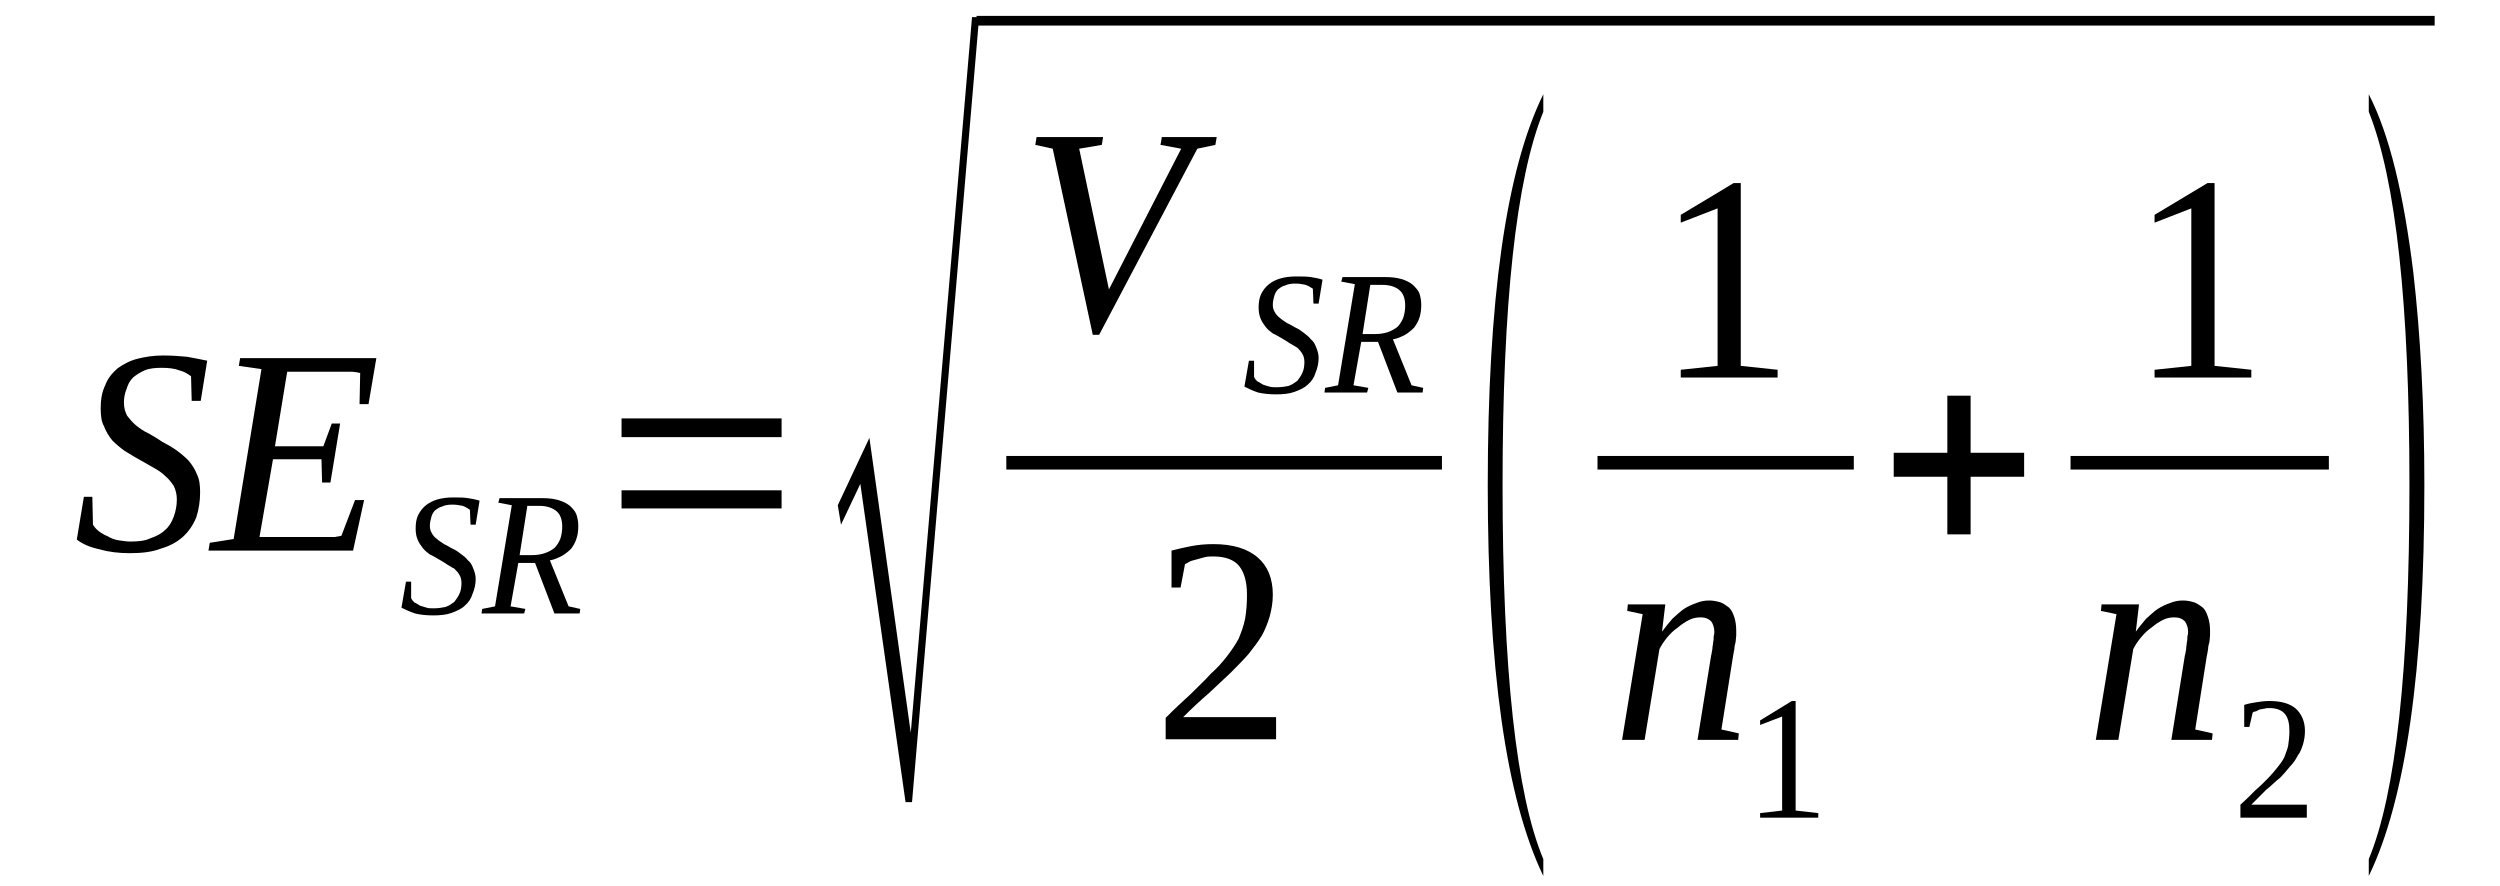
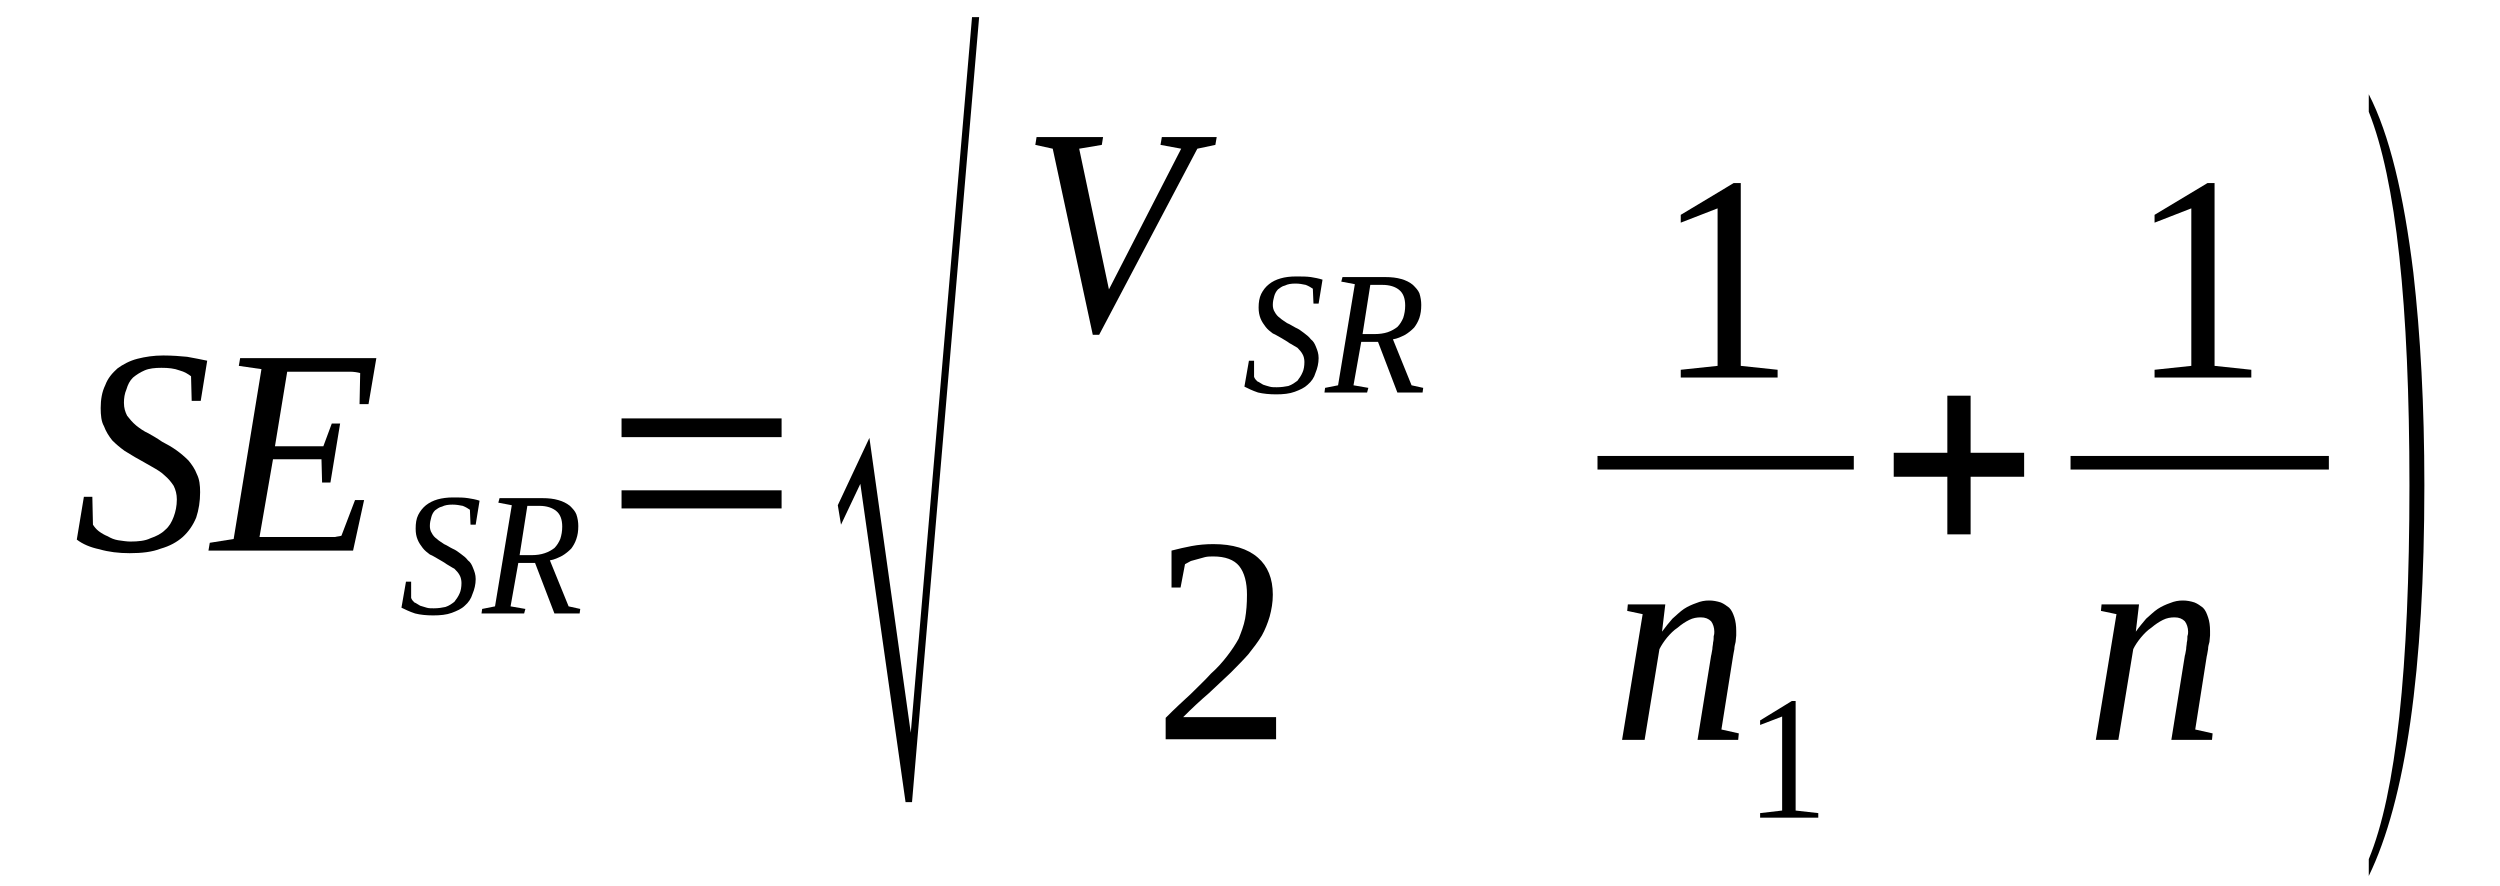
<svg xmlns="http://www.w3.org/2000/svg" height="39pt" version="1.1" viewBox="0 -39 110 39" width="110pt">
  <defs>
    <clipPath id="clip1">
      <path clip-rule="evenodd" d="M0 -38.988H109.965V-0.028H0V-38.988" />
    </clipPath>
  </defs>
  <g id="page1">
    <g>
      <path clip-path="url(#clip1)" d="M3.691 -17.141H4.063L4.09 -15.914C4.145 -15.828 4.23 -15.715 4.344 -15.629C4.457 -15.543 4.602 -15.457 4.742 -15.402C4.887 -15.316 5.027 -15.258 5.195 -15.23C5.395 -15.203 5.566 -15.172 5.738 -15.172C6.078 -15.172 6.391 -15.203 6.617 -15.316C6.871 -15.402 7.102 -15.516 7.27 -15.687C7.441 -15.828 7.555 -16.027 7.641 -16.258C7.727 -16.484 7.781 -16.742 7.781 -17.027C7.781 -17.254 7.727 -17.453 7.641 -17.625C7.527 -17.797 7.414 -17.937 7.242 -18.082C7.102 -18.223 6.902 -18.34 6.703 -18.453C6.504 -18.566 6.305 -18.68 6.105 -18.793C5.879 -18.91 5.68 -19.051 5.48 -19.164C5.281 -19.308 5.113 -19.449 4.941 -19.621C4.801 -19.793 4.656 -20.02 4.574 -20.25C4.457 -20.449 4.43 -20.734 4.43 -21.047C4.43 -21.418 4.488 -21.762 4.629 -22.047C4.742 -22.359 4.941 -22.586 5.168 -22.789C5.395 -22.957 5.707 -23.129 6.051 -23.215C6.391 -23.301 6.758 -23.359 7.184 -23.359C7.582 -23.359 7.953 -23.328 8.234 -23.301C8.547 -23.242 8.859 -23.187 9.117 -23.129L8.832 -21.363H8.434L8.406 -22.445C8.293 -22.531 8.121 -22.645 7.895 -22.703C7.668 -22.789 7.414 -22.816 7.102 -22.816C6.816 -22.816 6.559 -22.789 6.363 -22.703C6.164 -22.617 5.992 -22.504 5.852 -22.387C5.707 -22.246 5.625 -22.074 5.566 -21.875C5.48 -21.676 5.453 -21.477 5.453 -21.277C5.453 -21.047 5.508 -20.875 5.594 -20.707C5.707 -20.562 5.82 -20.422 5.992 -20.277C6.133 -20.164 6.332 -20.02 6.531 -19.933C6.73 -19.82 6.93 -19.707 7.129 -19.566C7.355 -19.449 7.555 -19.336 7.754 -19.195C7.953 -19.051 8.121 -18.91 8.293 -18.738C8.434 -18.566 8.578 -18.367 8.66 -18.141C8.777 -17.91 8.805 -17.652 8.805 -17.34C8.805 -16.941 8.746 -16.57 8.633 -16.227C8.492 -15.887 8.293 -15.601 8.039 -15.371C7.781 -15.145 7.469 -14.973 7.07 -14.859C6.703 -14.715 6.246 -14.66 5.707 -14.66C5.227 -14.66 4.77 -14.715 4.375 -14.832C3.977 -14.914 3.637 -15.059 3.379 -15.258L3.691 -17.141Z" fill-rule="evenodd" />
      <path clip-path="url(#clip1)" d="M9.23 -15.117L10.281 -15.285L11.504 -22.758L10.508 -22.902L10.566 -23.242H16.559L16.215 -21.219H15.82L15.848 -22.586C15.734 -22.617 15.562 -22.645 15.395 -22.645C15.223 -22.645 15.051 -22.645 14.852 -22.645C14.656 -22.645 14.484 -22.645 14.312 -22.645C14.172 -22.645 14.031 -22.645 13.945 -22.645H12.637L12.098 -19.363H14.227L14.598 -20.363H14.965L14.539 -17.77H14.172L14.145 -18.793H12.012L11.418 -15.371H13.008C13.234 -15.371 13.461 -15.371 13.688 -15.371C13.914 -15.371 14.113 -15.371 14.285 -15.371S14.598 -15.371 14.738 -15.371C14.852 -15.402 14.965 -15.402 15.024 -15.43L15.621 -16.996H16.02L15.535 -14.773H9.172L9.23 -15.117Z" fill-rule="evenodd" />
      <path clip-path="url(#clip1)" d="M17.863 -13.406H18.09V-12.691C18.121 -12.605 18.176 -12.547 18.234 -12.492C18.316 -12.465 18.375 -12.406 18.488 -12.348C18.574 -12.32 18.66 -12.293 18.773 -12.262C18.859 -12.234 18.973 -12.234 19.086 -12.234C19.285 -12.234 19.453 -12.262 19.598 -12.293C19.765 -12.348 19.879 -12.434 19.992 -12.52C20.078 -12.633 20.164 -12.75 20.223 -12.891C20.277 -13.004 20.305 -13.176 20.305 -13.348C20.305 -13.461 20.277 -13.605 20.223 -13.691C20.164 -13.805 20.078 -13.891 19.992 -13.977C19.879 -14.031 19.765 -14.117 19.652 -14.176C19.539 -14.262 19.426 -14.316 19.285 -14.402C19.172 -14.461 19.055 -14.547 18.914 -14.602C18.801 -14.688 18.687 -14.774 18.601 -14.887C18.515 -15 18.43 -15.117 18.375 -15.258C18.316 -15.402 18.289 -15.543 18.289 -15.742C18.289 -15.973 18.316 -16.172 18.402 -16.344C18.488 -16.512 18.601 -16.656 18.742 -16.77C18.887 -16.883 19.055 -16.969 19.254 -17.027C19.453 -17.082 19.68 -17.113 19.937 -17.113C20.191 -17.113 20.39 -17.113 20.59 -17.082C20.762 -17.055 20.93 -17.027 21.101 -16.969L20.93 -15.914H20.703L20.676 -16.57C20.59 -16.629 20.504 -16.684 20.363 -16.742C20.223 -16.77 20.078 -16.797 19.91 -16.797C19.711 -16.797 19.566 -16.77 19.453 -16.711C19.312 -16.684 19.226 -16.598 19.14 -16.543C19.055 -16.457 19 -16.344 18.973 -16.227C18.941 -16.113 18.914 -16 18.914 -15.855C18.914 -15.742 18.941 -15.629 19 -15.543C19.055 -15.43 19.14 -15.344 19.226 -15.285C19.312 -15.199 19.426 -15.145 19.539 -15.059C19.68 -15 19.793 -14.914 19.91 -14.86C20.051 -14.801 20.164 -14.715 20.277 -14.629C20.39 -14.547 20.504 -14.461 20.59 -14.344C20.703 -14.262 20.762 -14.145 20.816 -14.004C20.875 -13.859 20.93 -13.719 20.93 -13.52C20.93 -13.289 20.875 -13.063 20.789 -12.863C20.73 -12.664 20.617 -12.492 20.449 -12.348C20.305 -12.207 20.105 -12.121 19.879 -12.035C19.652 -11.949 19.367 -11.922 19.055 -11.922C18.773 -11.922 18.488 -11.949 18.262 -12.008C18.004 -12.094 17.836 -12.18 17.664 -12.262L17.863 -13.406Z" fill-rule="evenodd" />
      <path clip-path="url(#clip1)" d="M22.805 -14.23L22.465 -12.32L23.117 -12.207L23.062 -12.008H21.187L21.215 -12.207L21.781 -12.32L22.519 -16.77L21.926 -16.883L21.98 -17.082H23.855C24.14 -17.082 24.367 -17.055 24.566 -16.996C24.765 -16.942 24.933 -16.855 25.078 -16.742C25.191 -16.629 25.305 -16.512 25.359 -16.371C25.418 -16.199 25.445 -16.027 25.445 -15.855C25.445 -15.629 25.418 -15.457 25.359 -15.285C25.305 -15.117 25.218 -14.973 25.133 -14.86C25.019 -14.746 24.879 -14.629 24.738 -14.547C24.566 -14.461 24.394 -14.375 24.195 -14.344L25.019 -12.32L25.531 -12.207L25.504 -12.008H24.394L23.543 -14.23H22.805ZM23.402 -14.574C23.601 -14.574 23.801 -14.602 23.968 -14.66C24.14 -14.715 24.281 -14.801 24.394 -14.887C24.508 -15 24.593 -15.145 24.652 -15.285C24.707 -15.457 24.738 -15.629 24.738 -15.828C24.738 -16.141 24.652 -16.371 24.48 -16.512C24.308 -16.656 24.055 -16.742 23.742 -16.742H23.203L22.863 -14.574H23.402Z" fill-rule="evenodd" />
      <path clip-path="url(#clip1)" d="M27.348 -16.629V-17.426H34.39V-16.629H27.348ZM27.348 -19.766V-20.59H34.39V-19.766H27.348Z" fill-rule="evenodd" />
      <path clip-path="url(#clip1)" d="M39.844 -3.707L37.855 -17.711L37.004 -15.914L36.863 -16.77L38.254 -19.734L40.074 -6.758L42.769 -38.246H43.082L40.129 -3.707H39.844Z" fill-rule="evenodd" />
-       <path clip-path="url(#clip1)" d="M42.969 -38.301H107.125V-37.875H42.969V-38.301Z" fill-rule="evenodd" />
      <path clip-path="url(#clip1)" d="M53.535 -32.969L53.476 -32.625L52.683 -32.457L48.363 -24.27H48.082L46.32 -32.457L45.554 -32.625L45.609 -32.969H48.535L48.48 -32.625L47.484 -32.457L48.793 -26.266L51.972 -32.457L51.062 -32.625L51.121 -32.969H53.535Z" fill-rule="evenodd" />
      <path clip-path="url(#clip1)" d="M54.953 -23.129H55.179V-22.418C55.211 -22.332 55.265 -22.273 55.324 -22.219C55.41 -22.188 55.465 -22.133 55.578 -22.074C55.664 -22.047 55.75 -22.016 55.863 -21.988C55.949 -21.961 56.062 -21.961 56.176 -21.961C56.375 -21.961 56.543 -21.988 56.687 -22.016C56.855 -22.074 56.969 -22.16 57.086 -22.246C57.168 -22.359 57.254 -22.473 57.312 -22.617C57.367 -22.73 57.394 -22.902 57.394 -23.074C57.394 -23.188 57.367 -23.328 57.312 -23.414C57.254 -23.527 57.168 -23.613 57.086 -23.699C56.969 -23.758 56.855 -23.844 56.742 -23.898C56.629 -23.984 56.515 -24.043 56.375 -24.129C56.261 -24.184 56.148 -24.27 56.004 -24.328C55.89 -24.414 55.777 -24.5 55.691 -24.613C55.605 -24.727 55.523 -24.84 55.465 -24.984C55.41 -25.125 55.379 -25.27 55.379 -25.469C55.379 -25.695 55.41 -25.895 55.492 -26.066C55.578 -26.238 55.691 -26.383 55.836 -26.496C55.976 -26.609 56.148 -26.695 56.344 -26.75C56.543 -26.809 56.773 -26.836 57.027 -26.836C57.281 -26.836 57.48 -26.836 57.679 -26.809C57.851 -26.781 58.019 -26.75 58.191 -26.695L58.019 -25.641H57.793L57.765 -26.297C57.679 -26.352 57.594 -26.41 57.453 -26.465C57.312 -26.496 57.168 -26.523 57 -26.523C56.801 -26.523 56.656 -26.496 56.543 -26.438C56.402 -26.41 56.316 -26.324 56.23 -26.266C56.148 -26.18 56.09 -26.066 56.062 -25.953C56.031 -25.84 56.004 -25.727 56.004 -25.582C56.004 -25.469 56.031 -25.355 56.09 -25.27C56.148 -25.156 56.23 -25.07 56.316 -25.012C56.402 -24.926 56.515 -24.871 56.629 -24.785C56.773 -24.727 56.886 -24.641 57 -24.586C57.14 -24.527 57.254 -24.442 57.367 -24.355C57.48 -24.27 57.594 -24.184 57.679 -24.07C57.793 -23.984 57.851 -23.871 57.906 -23.73C57.965 -23.586 58.019 -23.445 58.019 -23.242C58.019 -23.016 57.965 -22.789 57.879 -22.586C57.824 -22.387 57.707 -22.219 57.539 -22.074C57.394 -21.934 57.199 -21.848 56.969 -21.762C56.742 -21.676 56.461 -21.648 56.148 -21.648C55.863 -21.648 55.578 -21.676 55.351 -21.73C55.097 -21.817 54.926 -21.902 54.754 -21.988L54.953 -23.129Z" fill-rule="evenodd" />
      <path clip-path="url(#clip1)" d="M59.894 -23.957L59.554 -22.047L60.207 -21.934L60.152 -21.73H58.277L58.304 -21.934L58.875 -22.047L59.613 -26.496L59.016 -26.609L59.07 -26.809H60.945C61.23 -26.809 61.457 -26.781 61.656 -26.723C61.855 -26.668 62.027 -26.582 62.168 -26.465C62.281 -26.352 62.394 -26.238 62.453 -26.098C62.508 -25.926 62.535 -25.754 62.535 -25.582C62.535 -25.355 62.508 -25.184 62.453 -25.012C62.394 -24.84 62.308 -24.699 62.222 -24.586C62.109 -24.469 61.969 -24.355 61.828 -24.27C61.656 -24.184 61.484 -24.098 61.289 -24.07L62.109 -22.047L62.621 -21.934L62.594 -21.73H61.484L60.633 -23.957H59.894ZM60.492 -24.301C60.691 -24.301 60.891 -24.328 61.058 -24.383C61.23 -24.442 61.371 -24.527 61.484 -24.613C61.597 -24.727 61.683 -24.871 61.742 -25.012C61.797 -25.184 61.828 -25.355 61.828 -25.555C61.828 -25.867 61.742 -26.098 61.57 -26.238C61.402 -26.383 61.144 -26.465 60.832 -26.465H60.293L59.953 -24.301H60.492Z" fill-rule="evenodd" />
-       <path clip-path="url(#clip1)" d="M44.278 -18.938H63.445V-18.34H44.278V-18.938Z" fill-rule="evenodd" />
      <path clip-path="url(#clip1)" d="M56.148 -6.473H51.289V-7.414C51.687 -7.816 52.058 -8.156 52.398 -8.469C52.711 -8.785 53.023 -9.07 53.277 -9.356C53.562 -9.609 53.789 -9.867 53.988 -10.125C54.187 -10.383 54.359 -10.637 54.5 -10.895C54.613 -11.18 54.726 -11.465 54.785 -11.777C54.84 -12.094 54.867 -12.434 54.867 -12.836C54.867 -13.375 54.754 -13.805 54.527 -14.09C54.301 -14.375 53.902 -14.516 53.39 -14.516C53.277 -14.516 53.136 -14.516 53.023 -14.488C52.91 -14.461 52.797 -14.43 52.711 -14.402C52.597 -14.375 52.484 -14.344 52.398 -14.316C52.312 -14.262 52.226 -14.23 52.14 -14.176L51.945 -13.149H51.547V-14.774C51.859 -14.859 52.14 -14.914 52.426 -14.973C52.738 -15.031 53.051 -15.059 53.39 -15.059C54.242 -15.059 54.898 -14.859 55.351 -14.461C55.777 -14.09 56.004 -13.547 56.004 -12.836C56.004 -12.492 55.949 -12.18 55.863 -11.863C55.777 -11.578 55.664 -11.293 55.523 -11.039C55.351 -10.754 55.152 -10.496 54.926 -10.211C54.699 -9.953 54.441 -9.695 54.16 -9.41C53.847 -9.125 53.535 -8.813 53.191 -8.5C52.824 -8.184 52.453 -7.844 52.058 -7.445H56.148V-6.473Z" fill-rule="evenodd" />
-       <path clip-path="url(#clip1)" d="M67.906 -1.199V-0.457C66.258 -3.879 65.461 -9.609 65.461 -17.652C65.461 -25.781 66.258 -31.516 67.906 -34.852V-34.082C66.711 -31.145 66.113 -25.668 66.113 -17.652C66.113 -9.555 66.711 -4.051 67.906 -1.199Z" fill-rule="evenodd" />
      <path clip-path="url(#clip1)" d="M76.594 -22.902L78.215 -22.73V-22.387H73.953V-22.73L75.574 -22.902V-29.832L73.953 -29.203V-29.547L76.281 -30.945H76.594V-22.902Z" fill-rule="evenodd" />
      <path clip-path="url(#clip1)" d="M70.29 -18.938H81.567V-18.34H70.29V-18.938Z" fill-rule="evenodd" />
      <path clip-path="url(#clip1)" d="M75.43 -11.207C75.43 -11.379 75.375 -11.551 75.289 -11.664C75.176 -11.777 75.031 -11.836 74.836 -11.836C74.664 -11.836 74.492 -11.809 74.324 -11.723C74.152 -11.637 73.98 -11.524 73.812 -11.379C73.64 -11.266 73.5 -11.121 73.355 -10.953C73.215 -10.781 73.101 -10.609 73.015 -10.438L72.363 -6.445H71.371L72.277 -11.977L71.597 -12.121L71.625 -12.406H73.273L73.129 -11.207C73.273 -11.406 73.441 -11.609 73.586 -11.777C73.754 -11.922 73.926 -12.094 74.094 -12.207C74.265 -12.32 74.465 -12.406 74.636 -12.465C74.836 -12.547 75.004 -12.578 75.203 -12.578C75.375 -12.578 75.543 -12.547 75.715 -12.492C75.855 -12.434 75.969 -12.348 76.082 -12.262C76.195 -12.149 76.254 -12.008 76.312 -11.836C76.367 -11.664 76.394 -11.465 76.394 -11.238C76.394 -11.18 76.394 -11.121 76.394 -11.039C76.394 -10.953 76.367 -10.836 76.367 -10.754C76.34 -10.637 76.312 -10.551 76.312 -10.438C76.281 -10.324 76.281 -10.238 76.254 -10.125L75.742 -6.902L76.508 -6.731L76.48 -6.445H74.691L75.289 -10.152C75.316 -10.238 75.316 -10.324 75.344 -10.438C75.344 -10.551 75.375 -10.637 75.375 -10.723C75.402 -10.836 75.402 -10.922 75.402 -11.008C75.43 -11.094 75.43 -11.152 75.43 -11.207Z" fill-rule="evenodd" />
      <path clip-path="url(#clip1)" d="M79.008 -3.336L80.004 -3.223V-3.024H77.445V-3.223L78.414 -3.336V-7.473L77.445 -7.102V-7.301L78.84 -8.156H79.008V-3.336Z" fill-rule="evenodd" />
      <path clip-path="url(#clip1)" d="M85.683 -15.488V-18.023H83.324V-19.078H85.683V-21.59H86.707V-19.078H89.062V-18.023H86.707V-15.488H85.683Z" fill-rule="evenodd" />
      <path clip-path="url(#clip1)" d="M97.441 -22.902L99.058 -22.73V-22.387H94.801V-22.73L96.418 -22.902V-29.832L94.801 -29.203V-29.547L97.129 -30.945H97.441V-22.902Z" fill-rule="evenodd" />
      <path clip-path="url(#clip1)" d="M91.104 -18.938H102.47V-18.34H91.104V-18.938Z" fill-rule="evenodd" />
      <path clip-path="url(#clip1)" d="M96.277 -11.207C96.277 -11.379 96.219 -11.551 96.133 -11.664C96.019 -11.777 95.879 -11.836 95.68 -11.836C95.508 -11.836 95.34 -11.809 95.168 -11.723C94.996 -11.637 94.828 -11.524 94.656 -11.379C94.488 -11.266 94.344 -11.121 94.203 -10.953C94.062 -10.781 93.945 -10.609 93.863 -10.438L93.207 -6.445H92.215L93.125 -11.977L92.441 -12.121L92.469 -12.406H94.117L93.976 -11.207C94.117 -11.406 94.289 -11.609 94.43 -11.777C94.601 -11.922 94.769 -12.094 94.941 -12.207C95.113 -12.32 95.308 -12.406 95.48 -12.465C95.68 -12.547 95.851 -12.578 96.047 -12.578C96.219 -12.578 96.391 -12.547 96.558 -12.492C96.703 -12.434 96.816 -12.348 96.93 -12.262C97.043 -12.149 97.097 -12.008 97.156 -11.836C97.215 -11.664 97.242 -11.465 97.242 -11.238C97.242 -11.18 97.242 -11.121 97.242 -11.039C97.242 -10.953 97.215 -10.836 97.215 -10.754C97.183 -10.637 97.156 -10.551 97.156 -10.438C97.129 -10.324 97.129 -10.238 97.097 -10.125L96.59 -6.902L97.355 -6.731L97.328 -6.445H95.539L96.133 -10.152C96.164 -10.238 96.164 -10.324 96.191 -10.438C96.191 -10.551 96.219 -10.637 96.219 -10.723C96.246 -10.836 96.246 -10.922 96.246 -11.008C96.277 -11.094 96.277 -11.152 96.277 -11.207Z" fill-rule="evenodd" />
-       <path clip-path="url(#clip1)" d="M101.5 -3.024H98.578V-3.594C98.832 -3.82 99.031 -4.02 99.23 -4.223C99.43 -4.391 99.629 -4.59 99.769 -4.734C99.941 -4.906 100.082 -5.078 100.195 -5.219C100.308 -5.363 100.422 -5.504 100.508 -5.676C100.562 -5.848 100.648 -6.02 100.679 -6.188C100.707 -6.387 100.734 -6.59 100.734 -6.844C100.734 -7.16 100.679 -7.414 100.535 -7.586C100.394 -7.758 100.168 -7.844 99.855 -7.844C99.769 -7.844 99.711 -7.844 99.629 -7.816C99.57 -7.816 99.484 -7.785 99.43 -7.785C99.371 -7.758 99.316 -7.731 99.258 -7.699C99.203 -7.699 99.144 -7.672 99.117 -7.645L98.972 -7.016H98.746V-7.984C98.918 -8.043 99.086 -8.07 99.285 -8.102C99.457 -8.129 99.629 -8.156 99.855 -8.156C100.367 -8.156 100.762 -8.043 101.019 -7.816C101.273 -7.586 101.418 -7.242 101.418 -6.844C101.418 -6.617 101.387 -6.445 101.332 -6.246C101.273 -6.074 101.219 -5.902 101.105 -5.762C101.019 -5.59 100.906 -5.418 100.762 -5.277C100.621 -5.106 100.48 -4.934 100.308 -4.762C100.109 -4.621 99.941 -4.422 99.711 -4.25C99.511 -4.051 99.285 -3.82 99.058 -3.594H101.5V-3.024Z" fill-rule="evenodd" />
      <path clip-path="url(#clip1)" d="M104.226 -1.199C105.422 -4.078 106.015 -9.555 106.015 -17.652C106.015 -25.609 105.422 -31.086 104.226 -34.082V-34.852C105.137 -33.082 105.762 -30.461 106.187 -27.008C106.5 -24.27 106.672 -21.16 106.672 -17.652C106.672 -9.496 105.847 -3.793 104.226 -0.457V-1.199Z" fill-rule="evenodd" />
    </g>
  </g>
</svg>